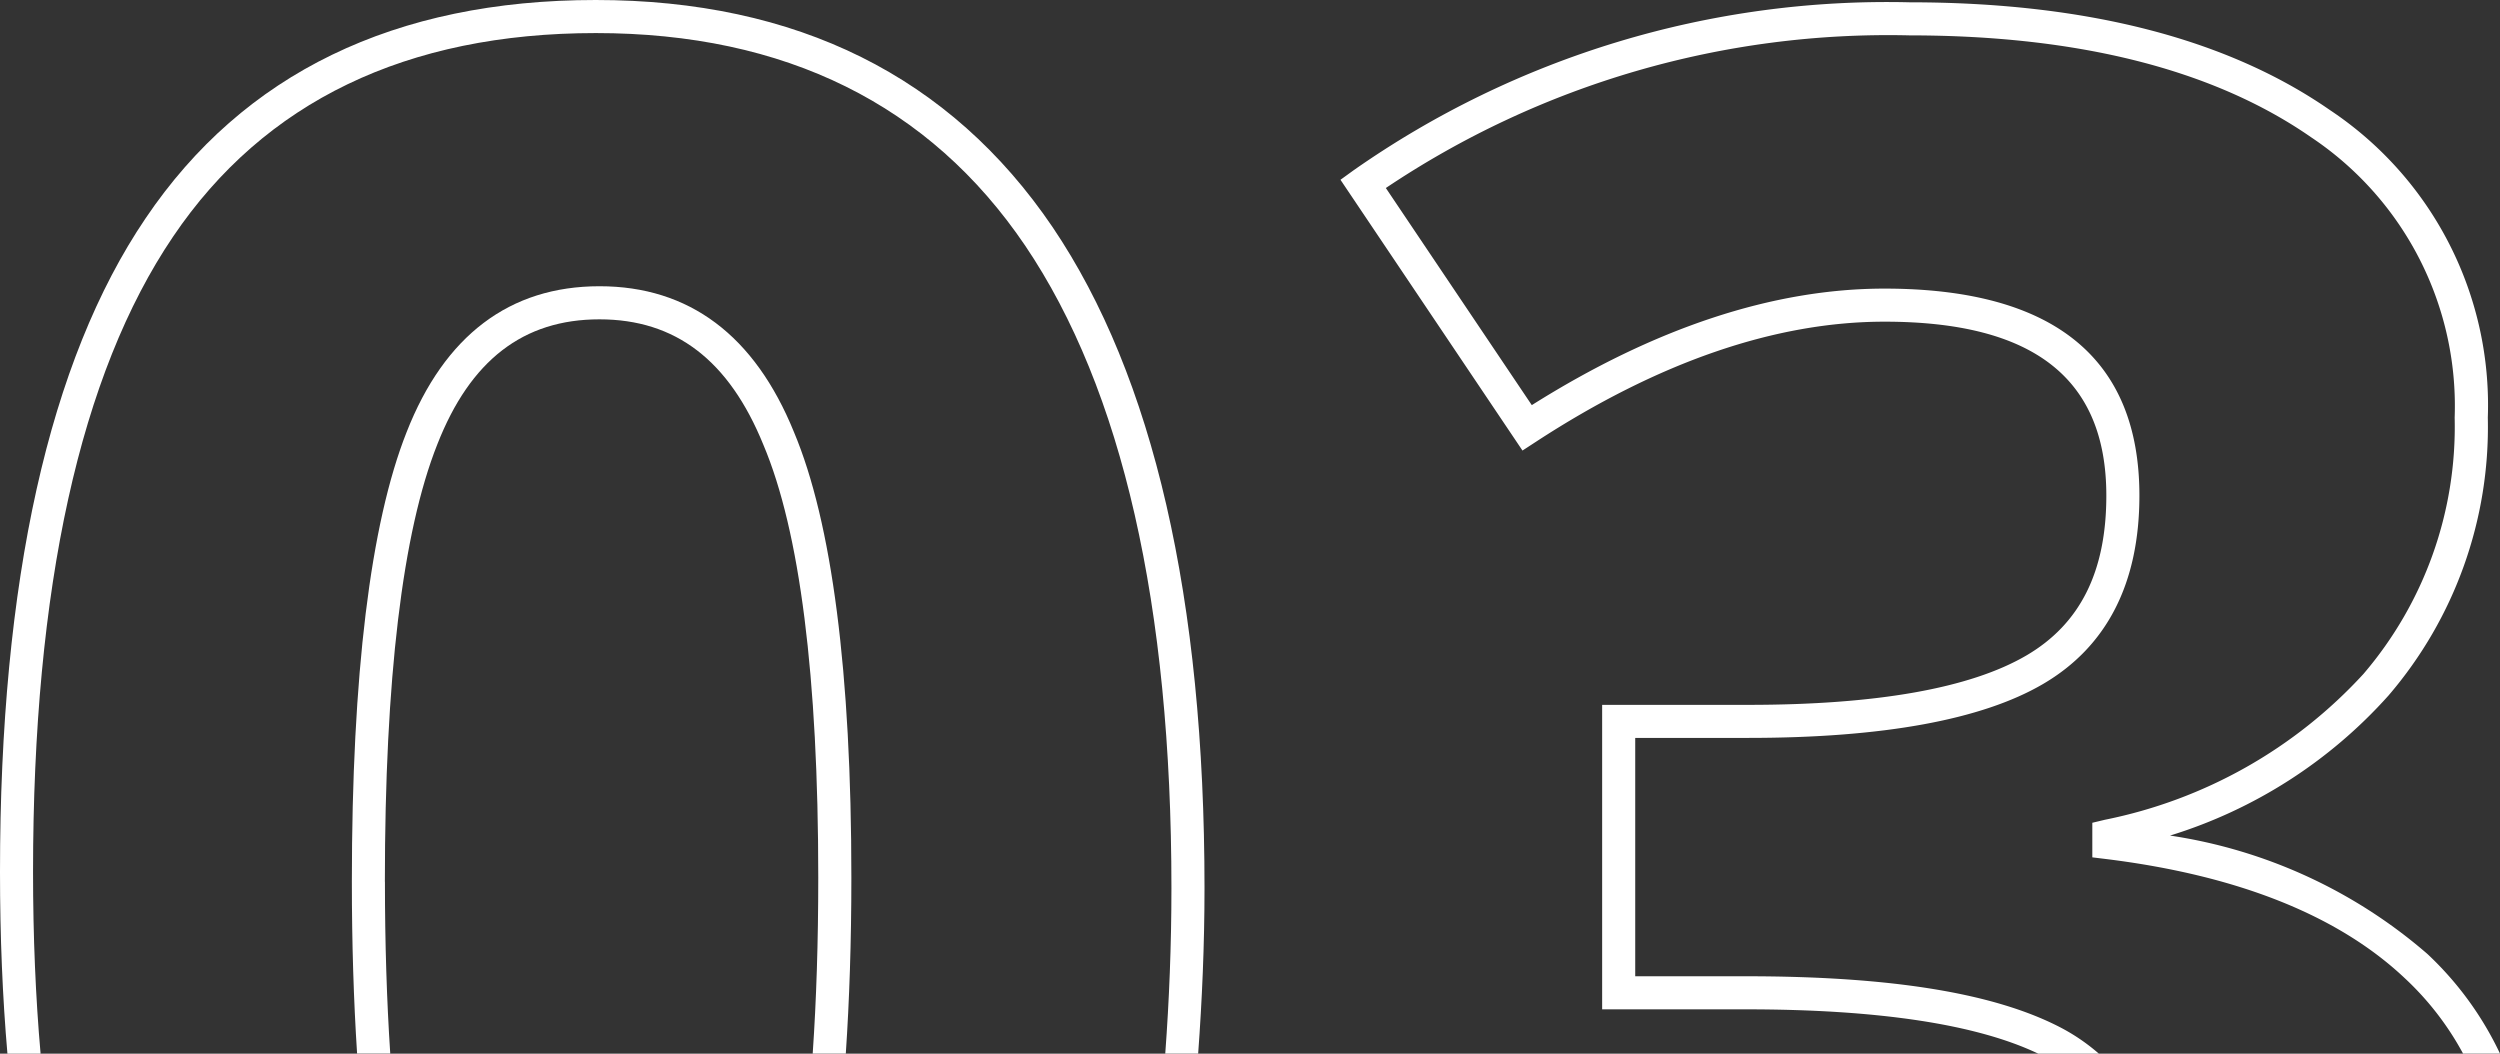
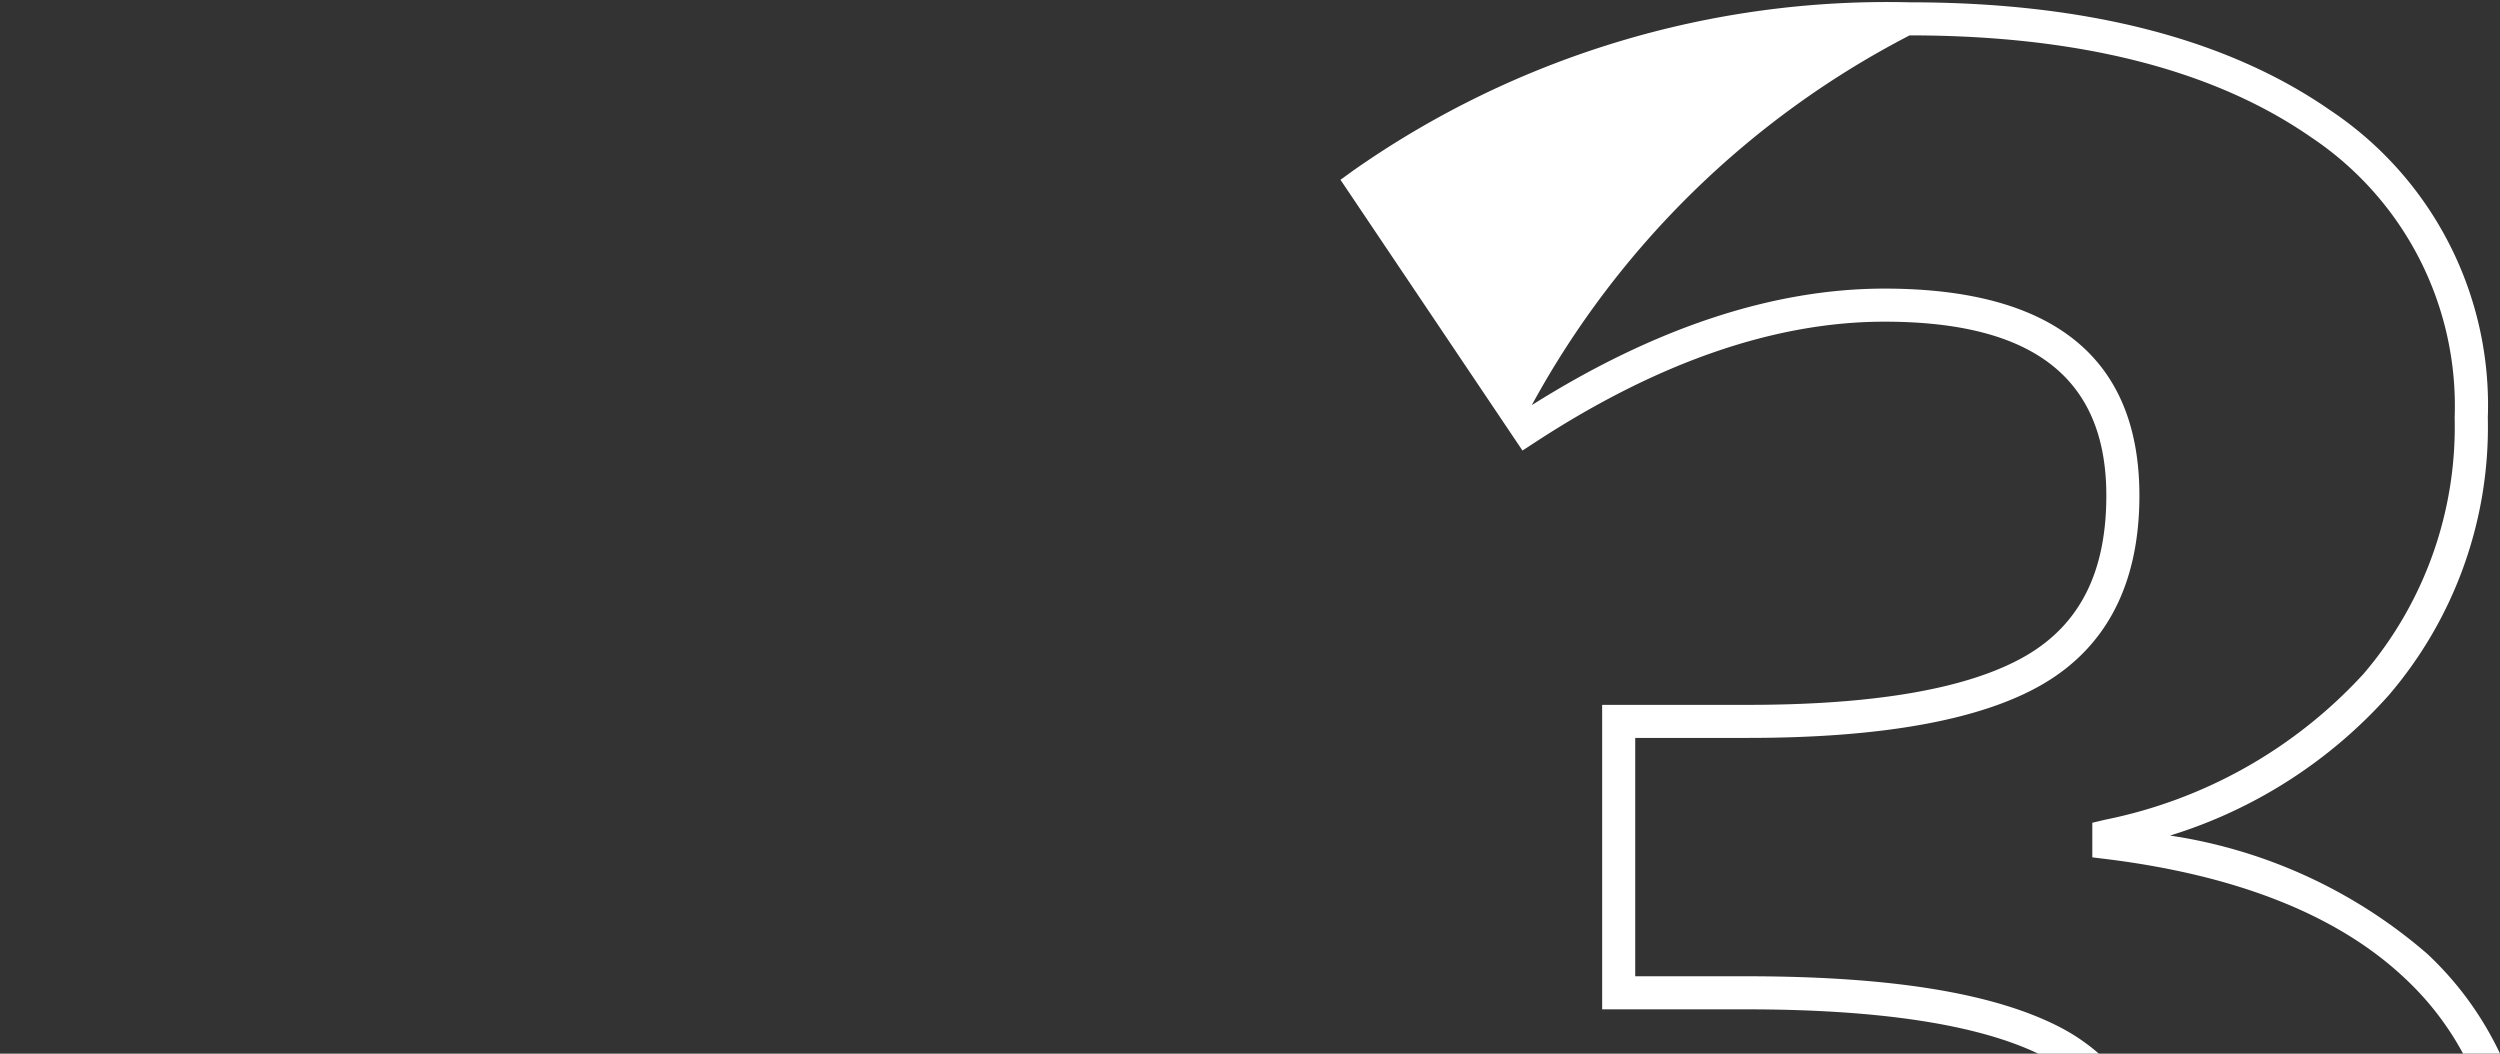
<svg xmlns="http://www.w3.org/2000/svg" width="89.873" height="37.878" viewBox="0 0 89.873 37.878">
  <rect x="0" y="0" width="89.873" height="37.878" fill="#333333" stroke="none" />
  <g transform="translate(0 0)">
-     <path d="M1.459,37.878c-.177-2-.271-4.187-.271-6.537,0-10.221,1.694-17.9,5.032-22.831,3.281-4.859,8.394-7.321,15.2-7.321s12,2.571,15.435,7.643c3.488,5.163,5.257,12.932,5.257,23.091,0,2.058-.081,4.048-.222,5.954h1.183c.14-1.912.228-3.894.228-5.954,0-10.4-1.837-18.394-5.461-23.758C34.167,2.747,28.642,0,21.417,0S8.751,2.64,5.237,7.843C1.761,12.971,0,20.877,0,31.341c0,2.344.093,4.529.267,6.537Z" transform="translate(0 0)" fill="#fff" />
-     <path d="M11.83,30.065c0-7.282.633-12.571,1.885-15.722,1.185-3.024,3.091-4.495,5.828-4.495s4.659,1.473,5.894,4.51c1.31,3.1,1.973,8.341,1.973,15.563,0,2.309-.069,4.421-.2,6.323H28.4c.128-1.906.2-4.02.2-6.323,0-7.382-.7-12.774-2.063-16.019-1.414-3.479-3.768-5.244-6.992-5.244s-5.571,1.767-6.935,5.248c-1.3,3.287-1.967,8.724-1.967,16.156,0,2.214.065,4.281.188,6.18h1.192c-.125-1.894-.191-3.961-.191-6.18" transform="translate(2.006 1.632)" fill="#fff" />
-     <path d="M47.58,15.864c4.39-2.862,8.6-4.313,12.522-4.313,5.367,0,7.976,2.045,7.976,6.252,0,2.738-.942,4.619-2.88,5.751-2.012,1.175-5.374,1.772-9.992,1.772H49.953V36.272h5.17c4.781,0,8.3.54,10.506,1.593h2.18a7.1,7.1,0,0,0-1.334-.918c-2.382-1.254-6.1-1.864-11.353-1.864H51.142V26.514h4.065c4.83,0,8.393-.65,10.591-1.935,2.3-1.344,3.469-3.625,3.469-6.777,0-4.936-3.084-7.44-9.165-7.44-4,0-8.266,1.41-12.678,4.189L42.177,6.746A32.41,32.41,0,0,1,61.006,1.259c6.078,0,10.934,1.232,14.433,3.662A11.612,11.612,0,0,1,80.6,15a13.66,13.66,0,0,1-3.278,9.214,17.206,17.206,0,0,1-9.292,5.242l-.456.109v1.243l.522.064c4.717.587,8.32,2.026,10.706,4.276v0a10.507,10.507,0,0,1,2.1,2.715H82.23a11.815,11.815,0,0,0-2.611-3.583,18.223,18.223,0,0,0-9.251-4.255,17.407,17.407,0,0,0,7.856-5.037A14.815,14.815,0,0,0,81.792,15,12.738,12.738,0,0,0,76.118,3.945C72.415,1.374,67.33.07,61.006.07A33.424,33.424,0,0,0,41.013,6.112l-.467.338,6.543,9.734Z" transform="translate(7.643 0.013)" fill="#fff" />
+     <path d="M47.58,15.864c4.39-2.862,8.6-4.313,12.522-4.313,5.367,0,7.976,2.045,7.976,6.252,0,2.738-.942,4.619-2.88,5.751-2.012,1.175-5.374,1.772-9.992,1.772H49.953V36.272h5.17c4.781,0,8.3.54,10.506,1.593h2.18a7.1,7.1,0,0,0-1.334-.918c-2.382-1.254-6.1-1.864-11.353-1.864H51.142V26.514h4.065c4.83,0,8.393-.65,10.591-1.935,2.3-1.344,3.469-3.625,3.469-6.777,0-4.936-3.084-7.44-9.165-7.44-4,0-8.266,1.41-12.678,4.189A32.41,32.41,0,0,1,61.006,1.259c6.078,0,10.934,1.232,14.433,3.662A11.612,11.612,0,0,1,80.6,15a13.66,13.66,0,0,1-3.278,9.214,17.206,17.206,0,0,1-9.292,5.242l-.456.109v1.243l.522.064c4.717.587,8.32,2.026,10.706,4.276v0a10.507,10.507,0,0,1,2.1,2.715H82.23a11.815,11.815,0,0,0-2.611-3.583,18.223,18.223,0,0,0-9.251-4.255,17.407,17.407,0,0,0,7.856-5.037A14.815,14.815,0,0,0,81.792,15,12.738,12.738,0,0,0,76.118,3.945C72.415,1.374,67.33.07,61.006.07A33.424,33.424,0,0,0,41.013,6.112l-.467.338,6.543,9.734Z" transform="translate(7.643 0.013)" fill="#fff" />
  </g>
</svg>